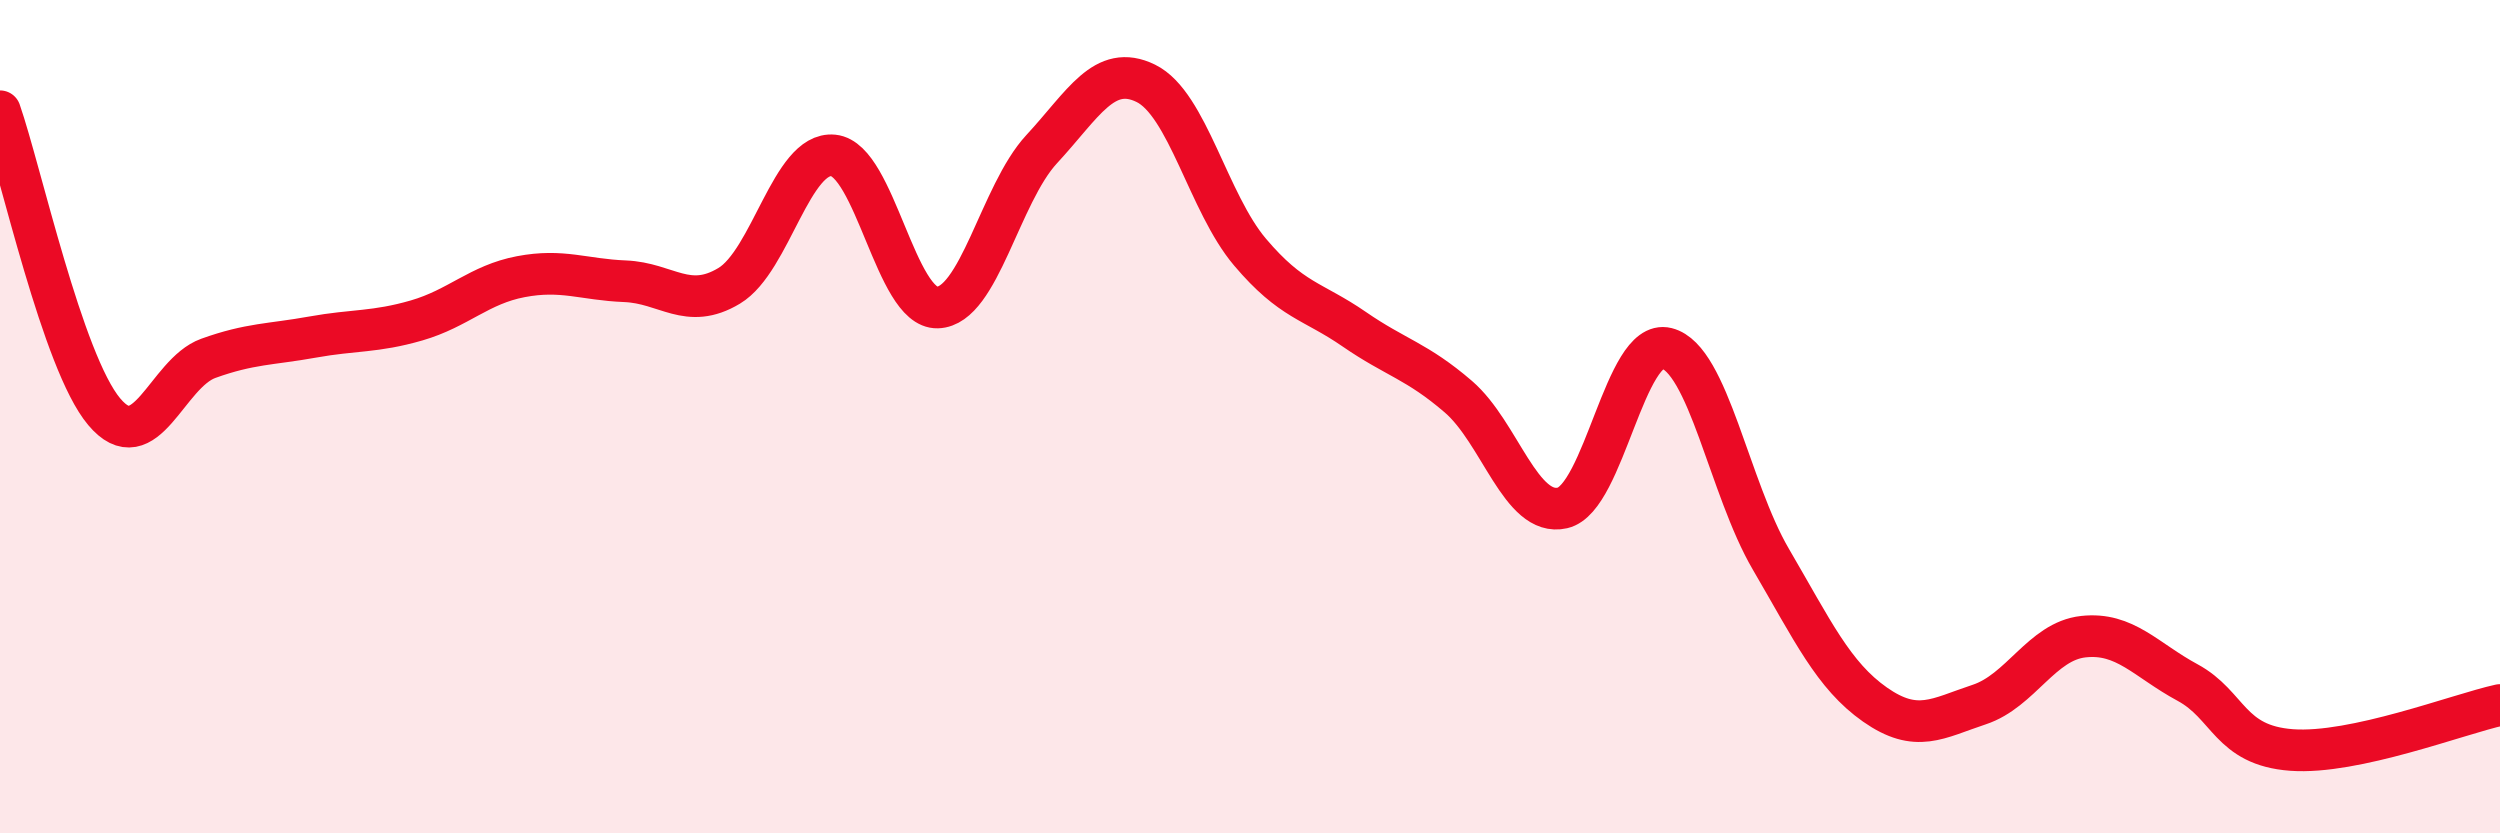
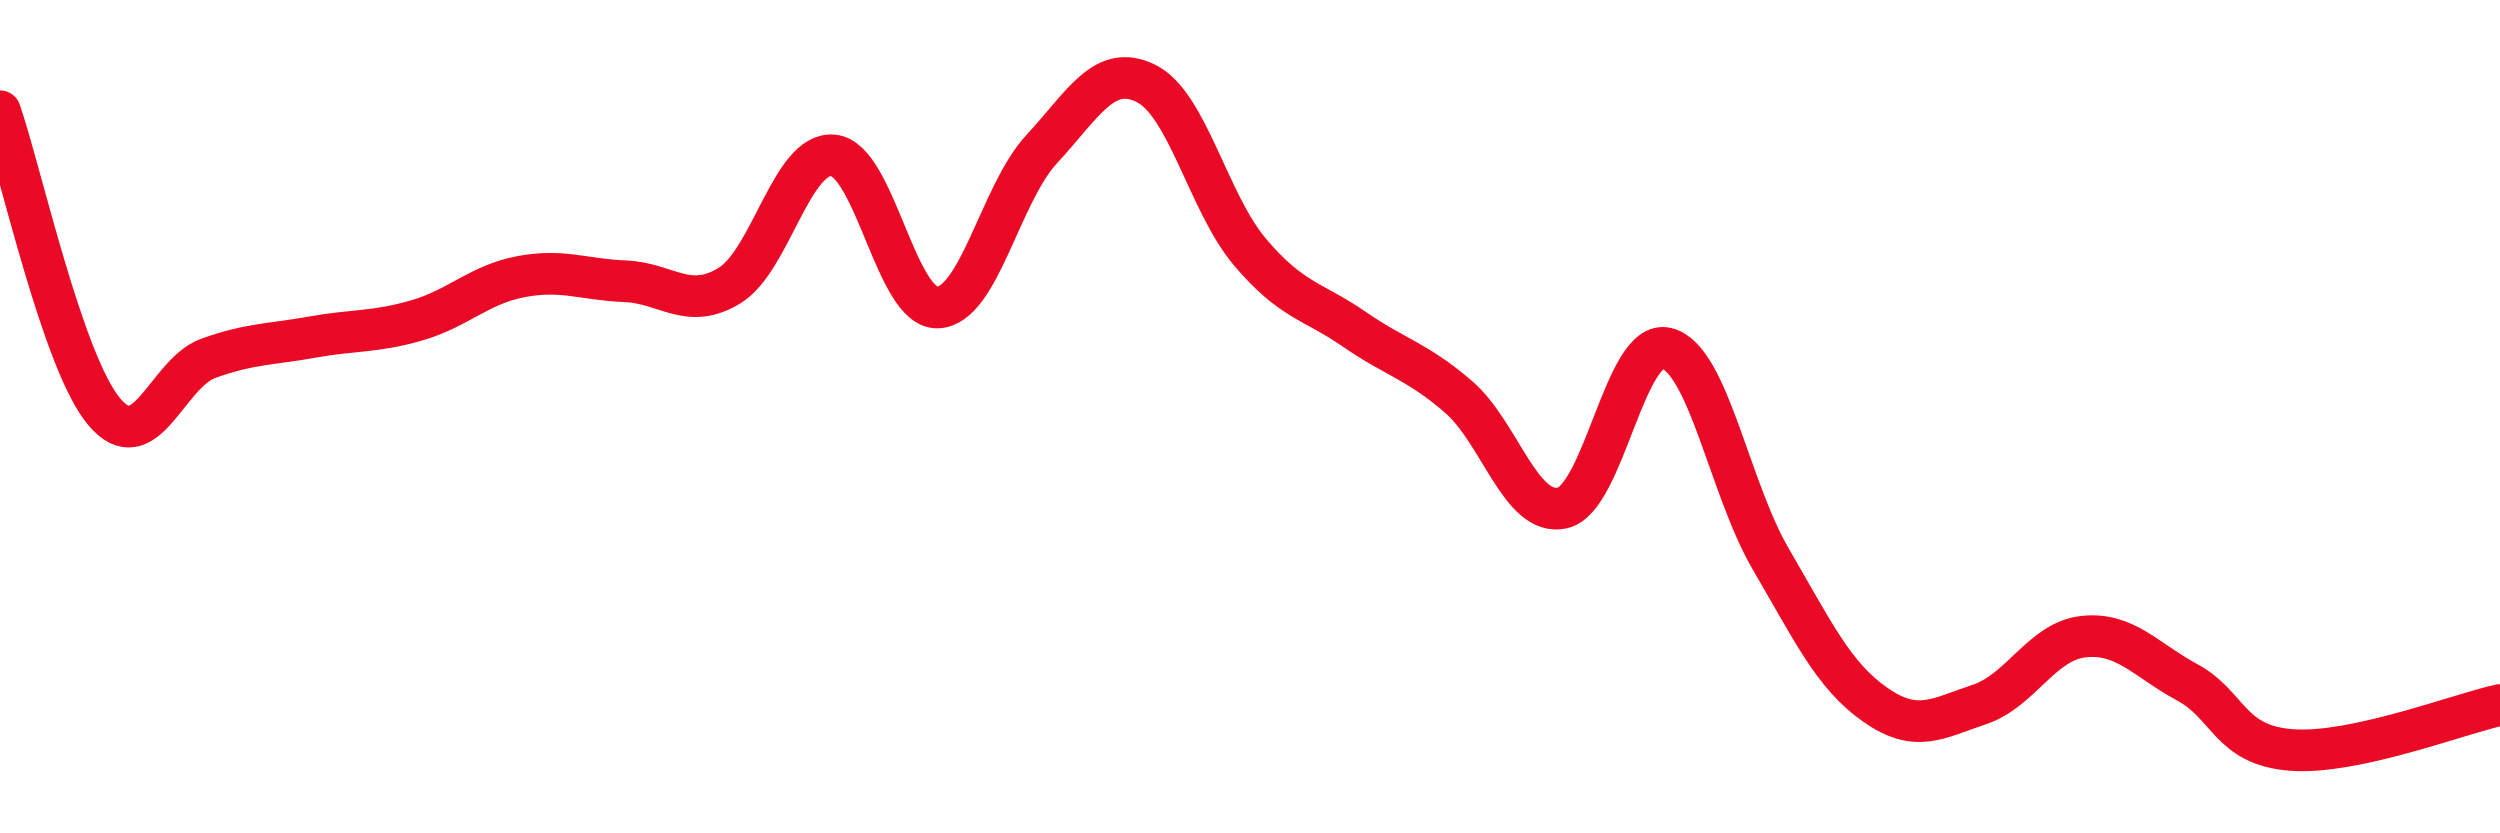
<svg xmlns="http://www.w3.org/2000/svg" width="60" height="20" viewBox="0 0 60 20">
-   <path d="M 0,2.67 C 0.5,4.11 1.5,8.69 2.5,9.88 C 3.5,11.07 4,8.96 5,8.6 C 6,8.24 6.5,8.27 7.5,8.09 C 8.5,7.91 9,7.98 10,7.69 C 11,7.4 11.5,6.83 12.5,6.64 C 13.5,6.45 14,6.71 15,6.75 C 16,6.79 16.5,7.46 17.5,6.86 C 18.5,6.26 19,3.63 20,3.73 C 21,3.83 21.5,7.41 22.5,7.38 C 23.5,7.35 24,4.66 25,3.58 C 26,2.5 26.5,1.51 27.5,2 C 28.5,2.49 29,4.87 30,6.05 C 31,7.23 31.5,7.21 32.5,7.9 C 33.5,8.59 34,8.66 35,9.52 C 36,10.38 36.5,12.42 37.5,12.19 C 38.5,11.96 39,8.11 40,8.36 C 41,8.61 41.5,11.71 42.5,13.42 C 43.5,15.13 44,16.21 45,16.91 C 46,17.61 46.5,17.24 47.5,16.91 C 48.5,16.58 49,15.39 50,15.28 C 51,15.17 51.5,15.84 52.5,16.38 C 53.5,16.92 53.5,17.89 55,18 C 56.5,18.11 59,17.14 60,16.92L60 20L0 20Z" fill="#EB0A25" opacity="0.1" stroke-linecap="round" stroke-linejoin="round" />
  <path d="M 0,2.67 C 0.5,4.11 1.5,8.69 2.5,9.88 C 3.5,11.07 4,8.96 5,8.6 C 6,8.24 6.5,8.27 7.5,8.09 C 8.5,7.91 9,7.98 10,7.69 C 11,7.4 11.5,6.83 12.5,6.64 C 13.5,6.45 14,6.71 15,6.75 C 16,6.79 16.5,7.46 17.5,6.86 C 18.5,6.26 19,3.63 20,3.73 C 21,3.83 21.5,7.41 22.5,7.38 C 23.5,7.35 24,4.66 25,3.58 C 26,2.5 26.5,1.51 27.5,2 C 28.5,2.49 29,4.87 30,6.05 C 31,7.23 31.5,7.21 32.5,7.9 C 33.5,8.59 34,8.66 35,9.52 C 36,10.38 36.5,12.42 37.5,12.19 C 38.5,11.96 39,8.11 40,8.36 C 41,8.61 41.5,11.71 42.5,13.42 C 43.5,15.13 44,16.21 45,16.91 C 46,17.61 46.5,17.24 47.5,16.91 C 48.5,16.58 49,15.39 50,15.28 C 51,15.17 51.5,15.84 52.5,16.38 C 53.5,16.92 53.5,17.89 55,18 C 56.5,18.11 59,17.14 60,16.92" stroke="#EB0A25" stroke-width="1" fill="none" stroke-linecap="round" stroke-linejoin="round" />
</svg>